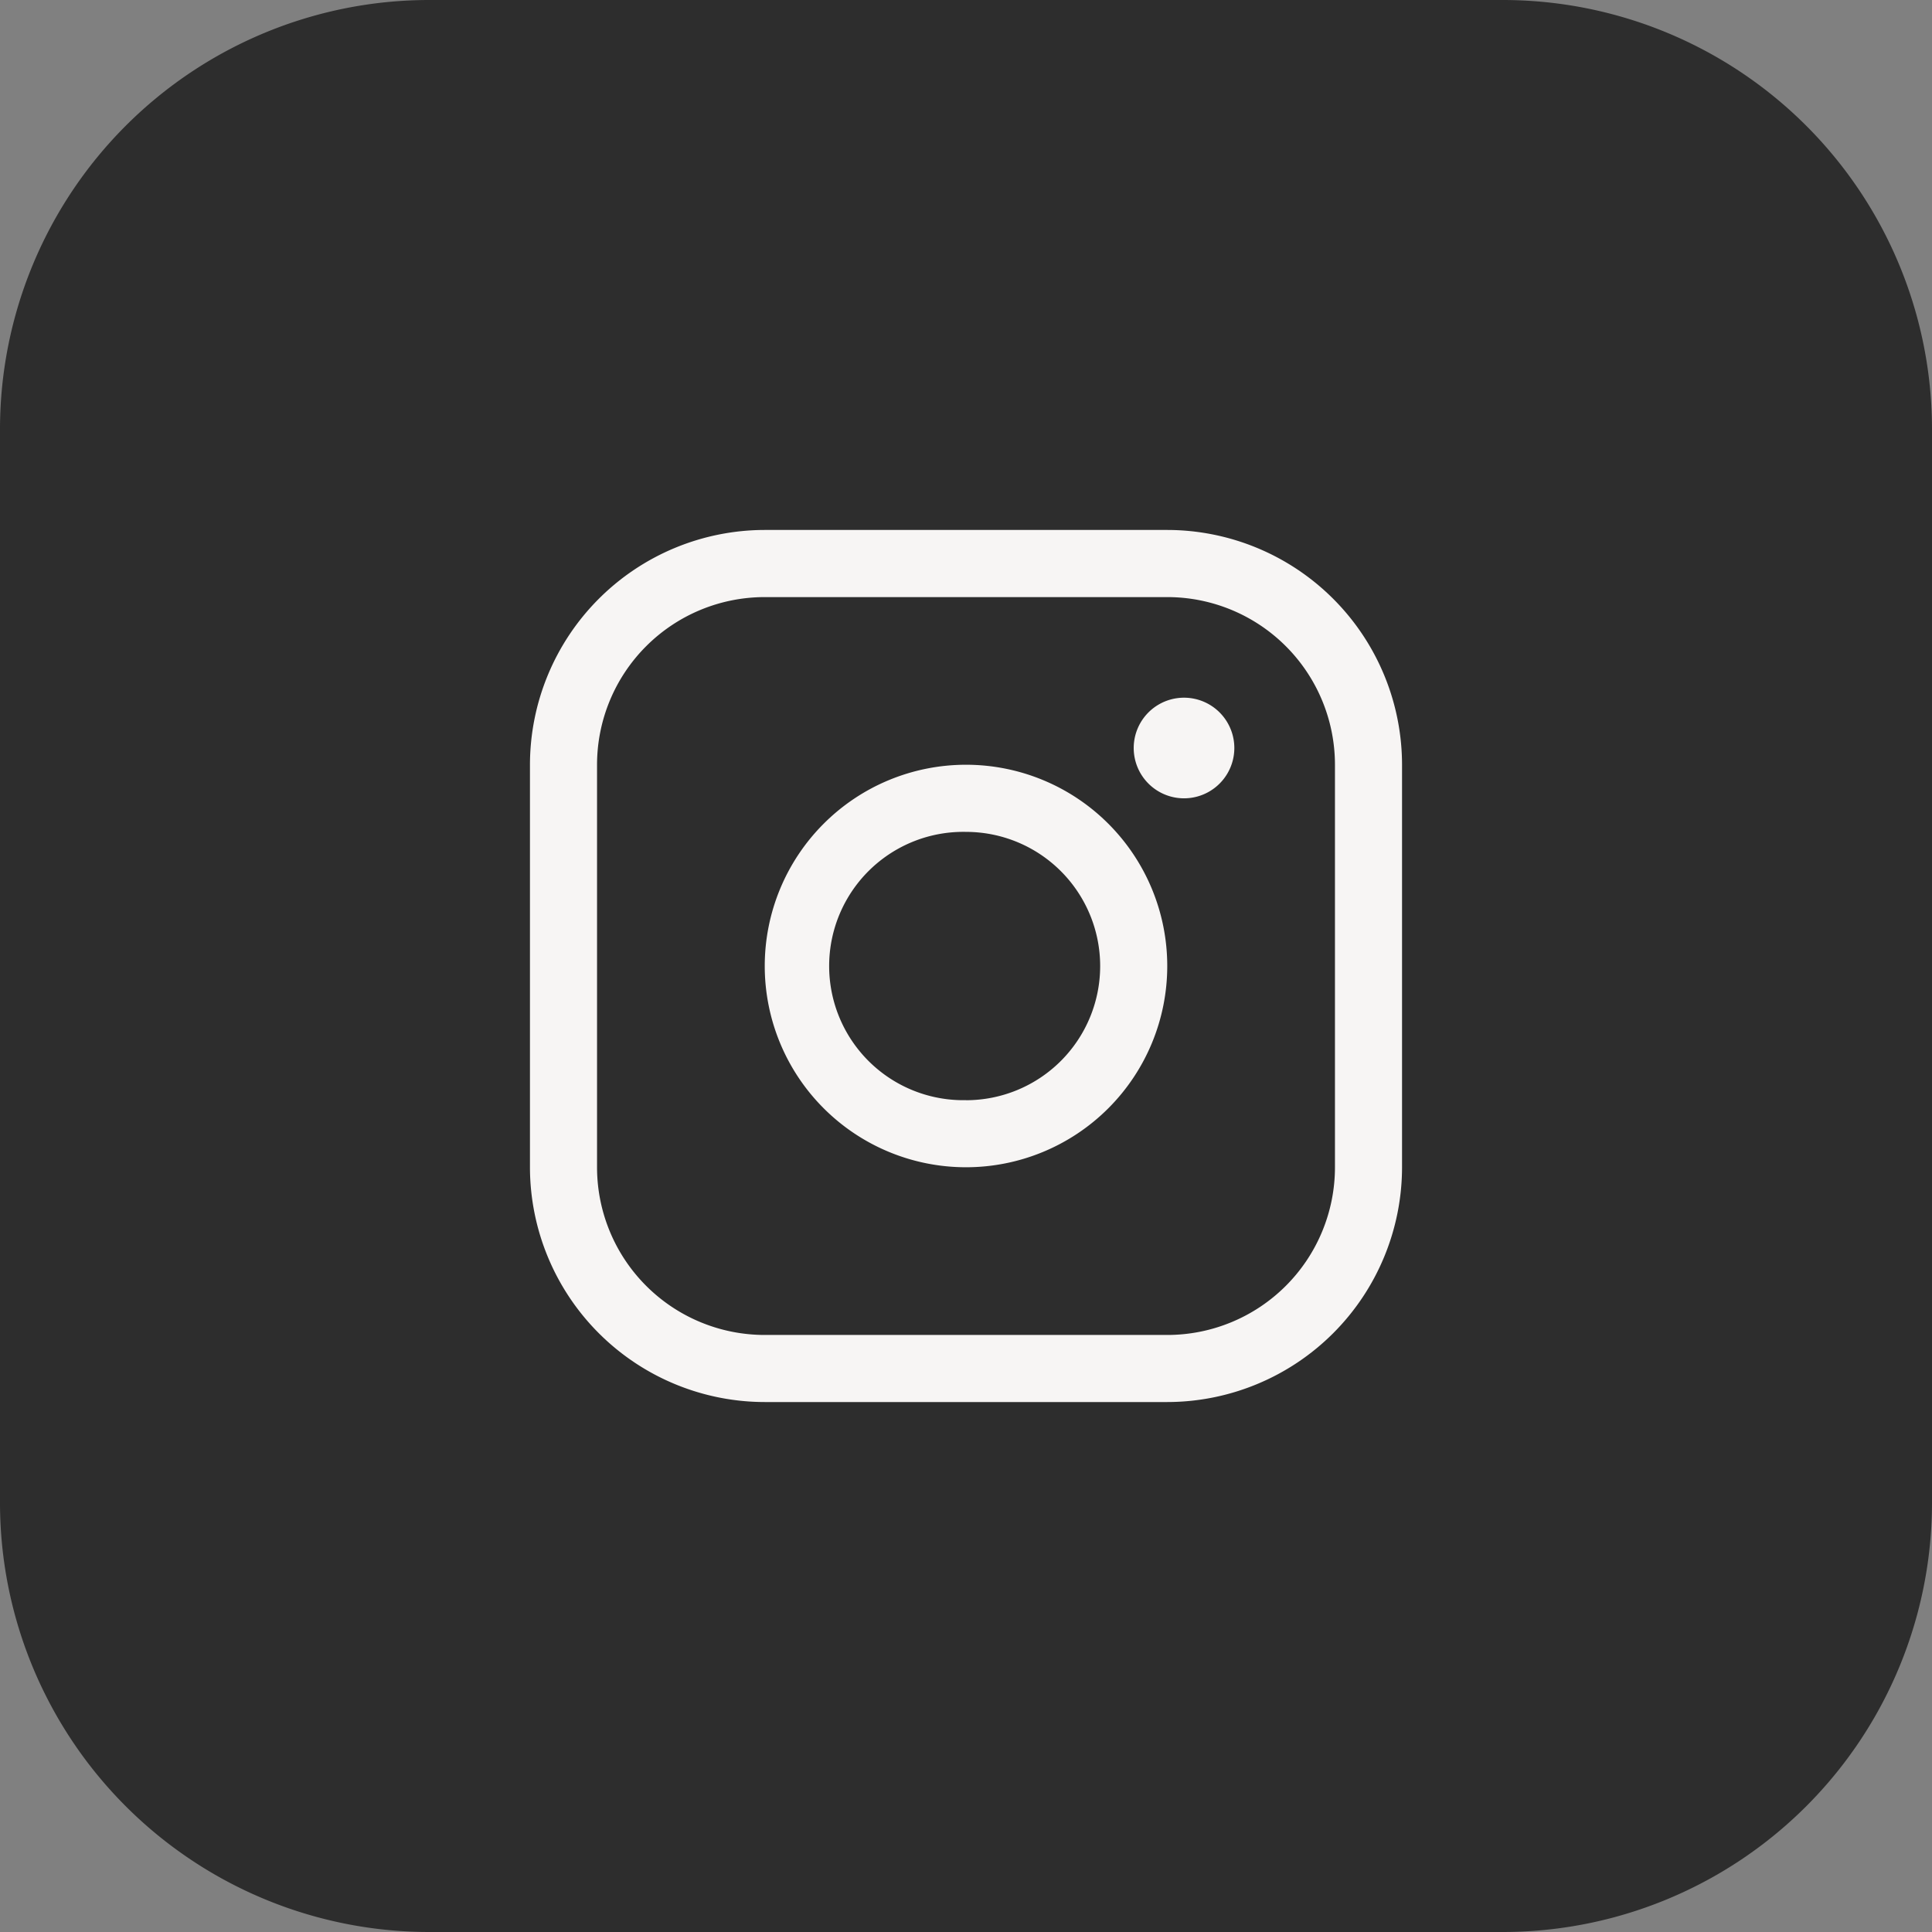
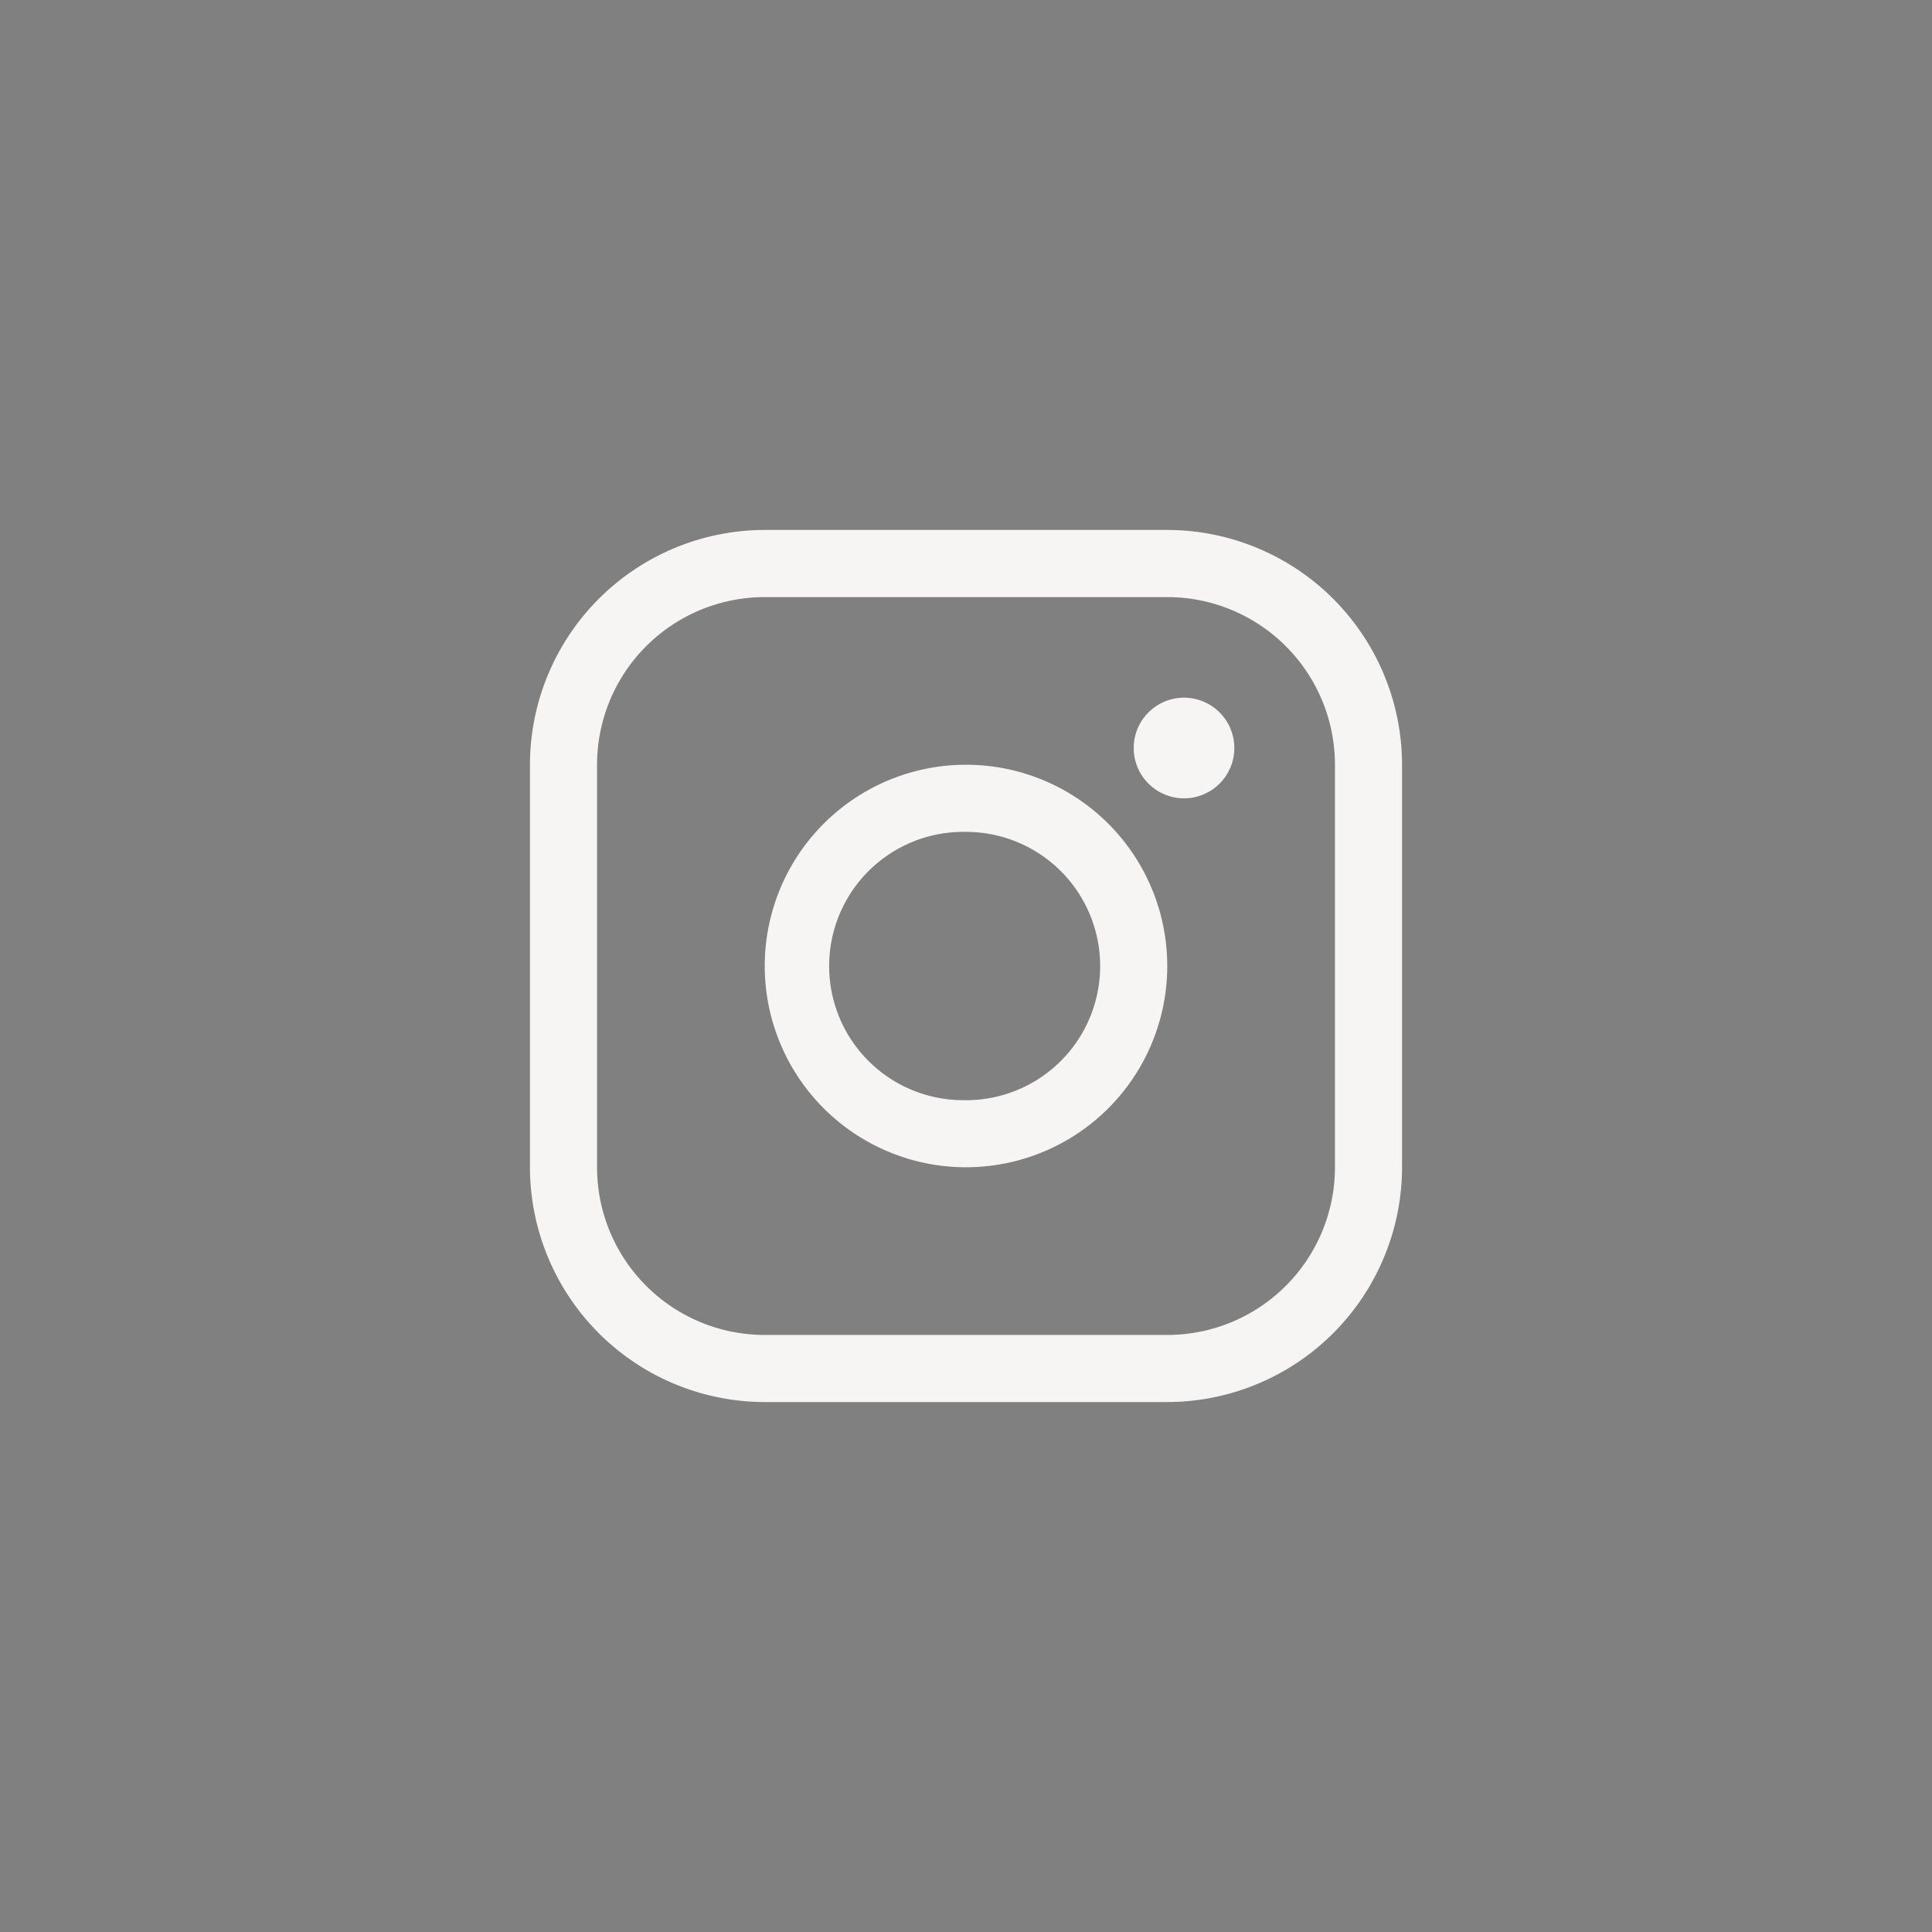
<svg xmlns="http://www.w3.org/2000/svg" width="36" height="36" fill="none">
  <rect width="100%" height="100%" fill="#808080" stroke="none" />
-   <path d="M0 8a8 8 0 0 1 8-8h20a8 8 0 0 1 8 8v20a8 8 0 0 1-8 8H8a8 8 0 0 1-8-8V8Z" fill="#2D2D2D" />
  <path d="M18 14.25a3.75 3.75 0 1 0 0 7.5 3.75 3.75 0 0 0 0-7.5Zm0 6.25a2.5 2.5 0 1 1 0-4.999 2.5 2.5 0 0 1 0 5Zm3.75-10.625h-7.5a4.38 4.38 0 0 0-4.375 4.376v7.5a4.38 4.38 0 0 0 4.375 4.374h7.5a4.38 4.38 0 0 0 4.375-4.375v-7.5a4.38 4.38 0 0 0-4.375-4.375Zm3.125 11.875a3.125 3.125 0 0 1-3.125 3.125h-7.5a3.125 3.125 0 0 1-3.125-3.125v-7.5a3.125 3.125 0 0 1 3.125-3.124h7.5a3.125 3.125 0 0 1 3.125 3.125v7.5ZM23 13.938a.937.937 0 1 1-1.875 0 .937.937 0 0 1 1.875 0Z" fill="#F7F5F4" />
</svg>